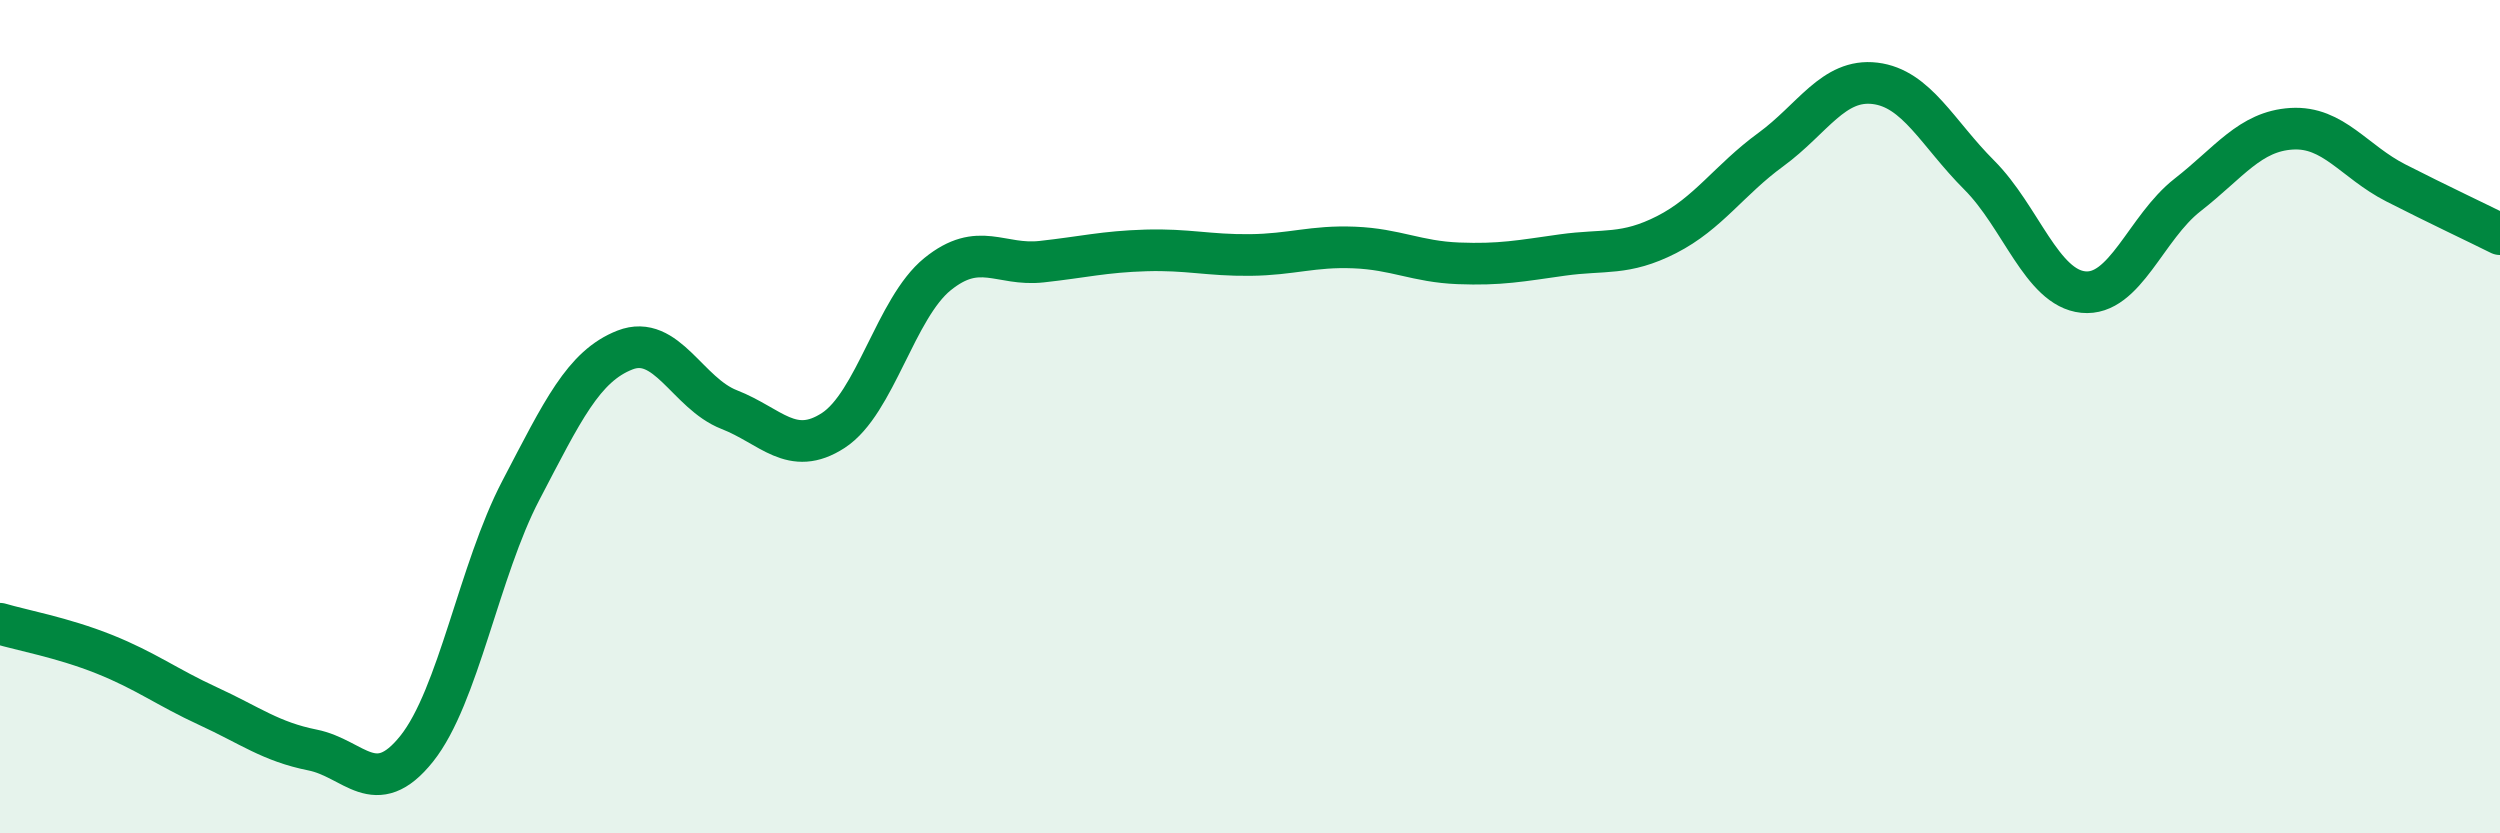
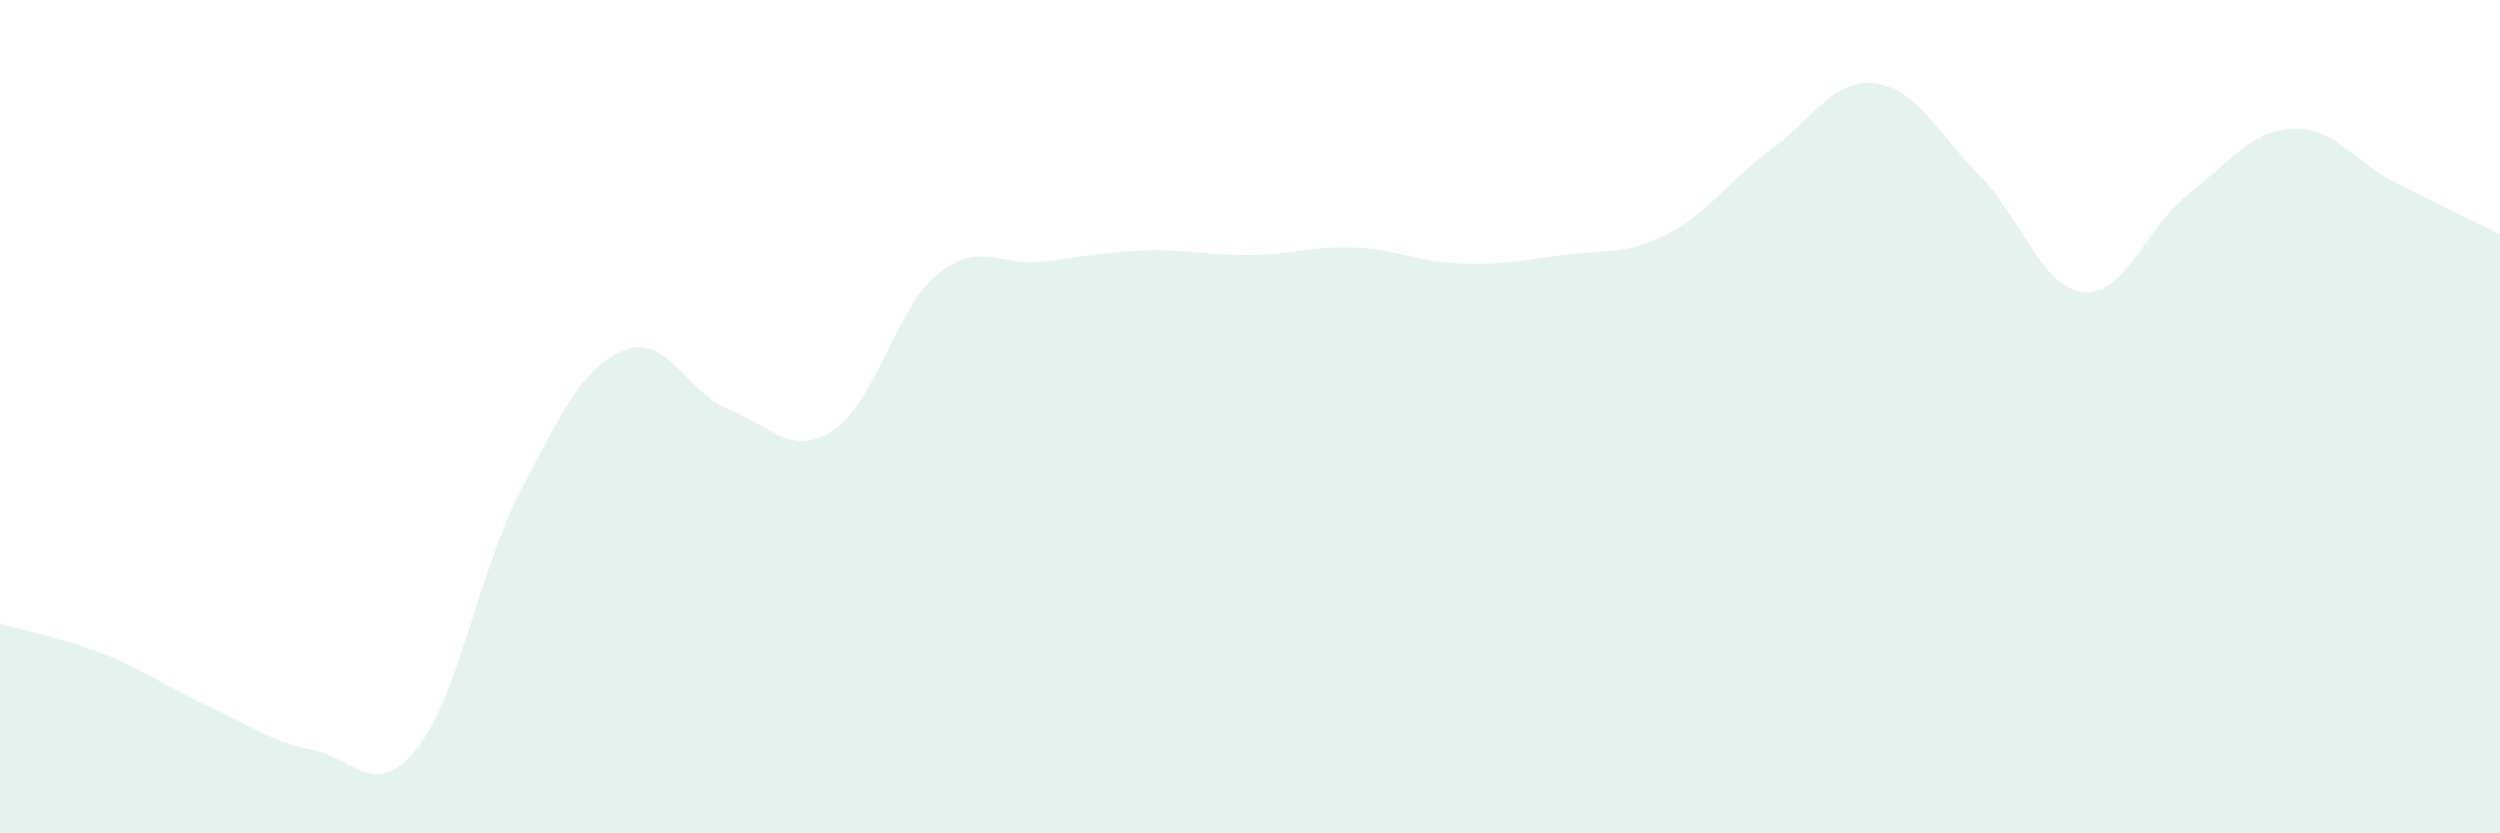
<svg xmlns="http://www.w3.org/2000/svg" width="60" height="20" viewBox="0 0 60 20">
  <path d="M 0,14.97 C 0.5,15.12 1.5,15.3 2.5,15.7 C 3.5,16.1 4,16.49 5,16.95 C 6,17.41 6.5,17.8 7.5,18 C 8.5,18.2 9,19.22 10,17.97 C 11,16.72 11.5,13.68 12.5,11.77 C 13.5,9.86 14,8.79 15,8.4 C 16,8.01 16.5,9.44 17.5,9.83 C 18.5,10.22 19,10.98 20,10.33 C 21,9.68 21.5,7.39 22.5,6.58 C 23.5,5.77 24,6.39 25,6.28 C 26,6.17 26.5,6.04 27.5,6.01 C 28.5,5.98 29,6.13 30,6.12 C 31,6.11 31.5,5.9 32.5,5.94 C 33.5,5.98 34,6.28 35,6.32 C 36,6.36 36.5,6.26 37.5,6.12 C 38.5,5.98 39,6.14 40,5.63 C 41,5.12 41.5,4.32 42.5,3.59 C 43.5,2.86 44,1.88 45,2 C 46,2.12 46.5,3.2 47.5,4.2 C 48.5,5.2 49,6.91 50,7.01 C 51,7.11 51.5,5.46 52.5,4.68 C 53.5,3.9 54,3.15 55,3.09 C 56,3.03 56.5,3.88 57.5,4.39 C 58.5,4.9 59.5,5.37 60,5.62L60 20L0 20Z" fill="#008740" opacity="0.1" stroke-linecap="round" stroke-linejoin="round" />
-   <path d="M 0,14.97 C 0.5,15.12 1.5,15.3 2.5,15.7 C 3.5,16.1 4,16.49 5,16.95 C 6,17.41 6.5,17.8 7.5,18 C 8.5,18.2 9,19.22 10,17.97 C 11,16.72 11.5,13.68 12.5,11.77 C 13.5,9.86 14,8.79 15,8.4 C 16,8.01 16.5,9.44 17.5,9.83 C 18.5,10.22 19,10.98 20,10.33 C 21,9.68 21.5,7.39 22.5,6.58 C 23.5,5.77 24,6.39 25,6.28 C 26,6.17 26.5,6.04 27.5,6.01 C 28.5,5.98 29,6.13 30,6.12 C 31,6.11 31.5,5.9 32.5,5.94 C 33.5,5.98 34,6.28 35,6.32 C 36,6.36 36.5,6.26 37.5,6.12 C 38.5,5.98 39,6.14 40,5.63 C 41,5.12 41.5,4.32 42.5,3.59 C 43.5,2.86 44,1.88 45,2 C 46,2.12 46.5,3.2 47.5,4.2 C 48.5,5.2 49,6.91 50,7.01 C 51,7.11 51.5,5.46 52.5,4.68 C 53.5,3.9 54,3.15 55,3.09 C 56,3.03 56.5,3.88 57.5,4.39 C 58.5,4.9 59.5,5.37 60,5.62" stroke="#008740" stroke-width="1" fill="none" stroke-linecap="round" stroke-linejoin="round" />
</svg>